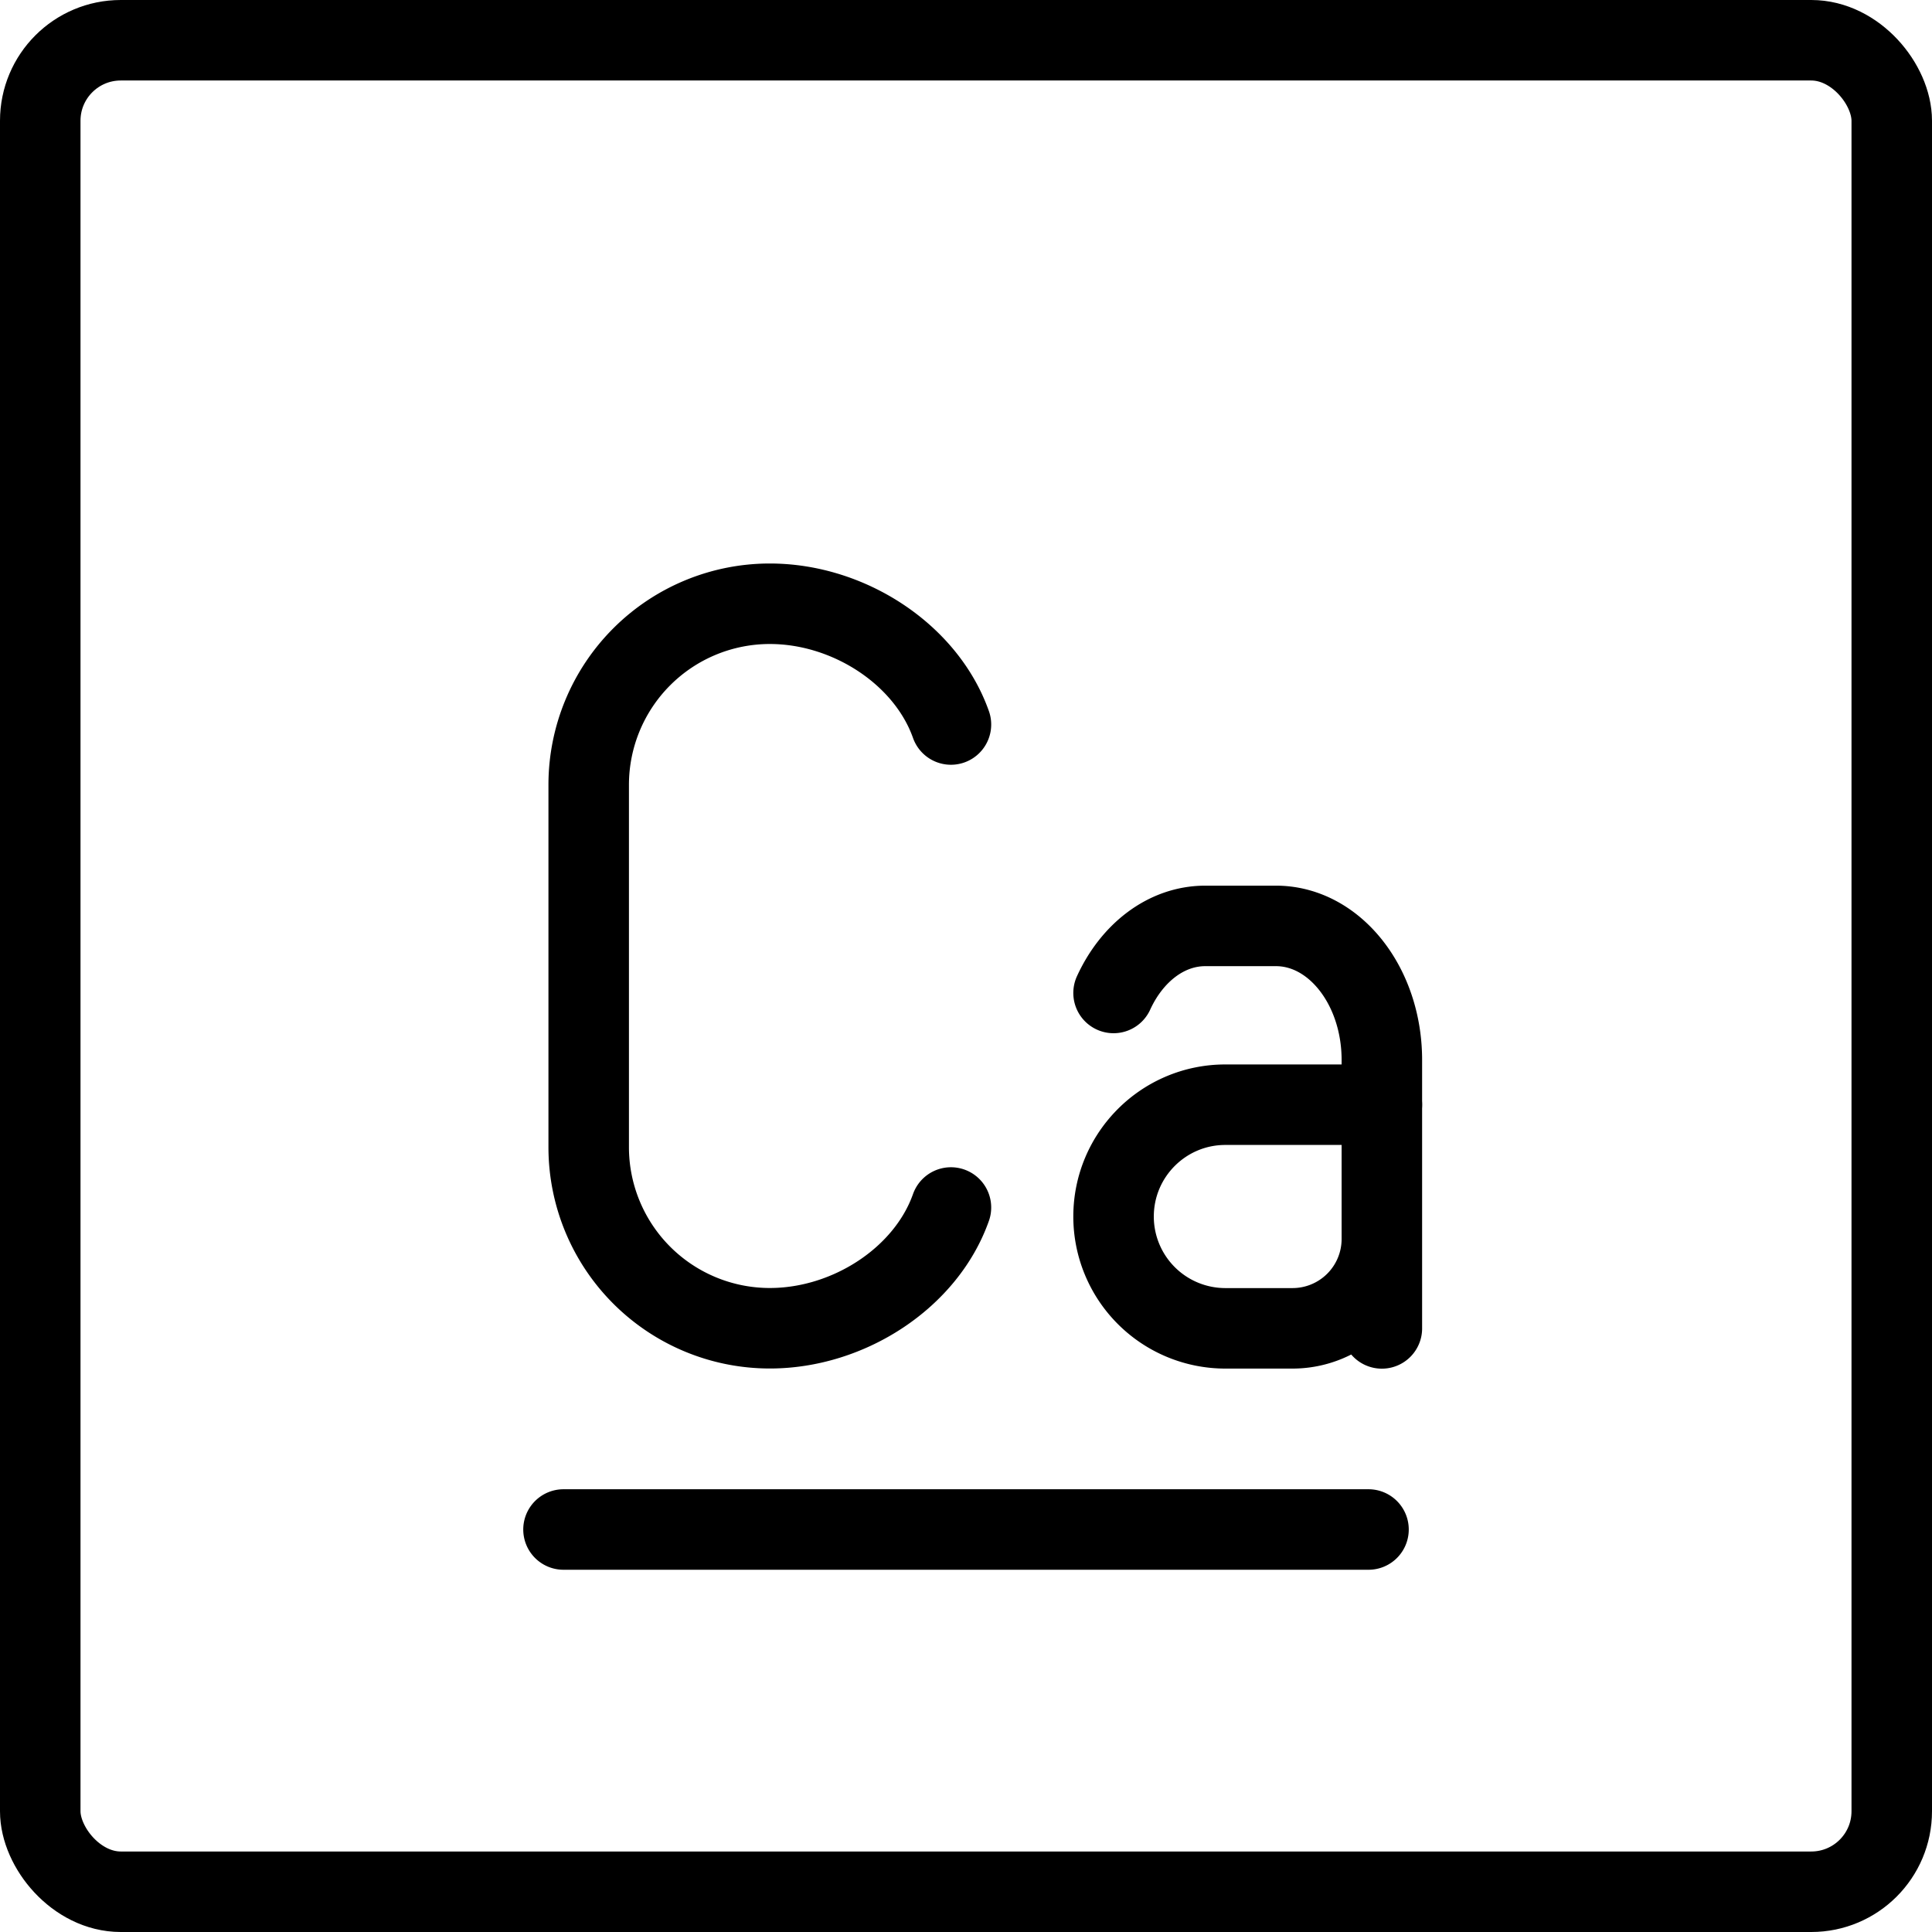
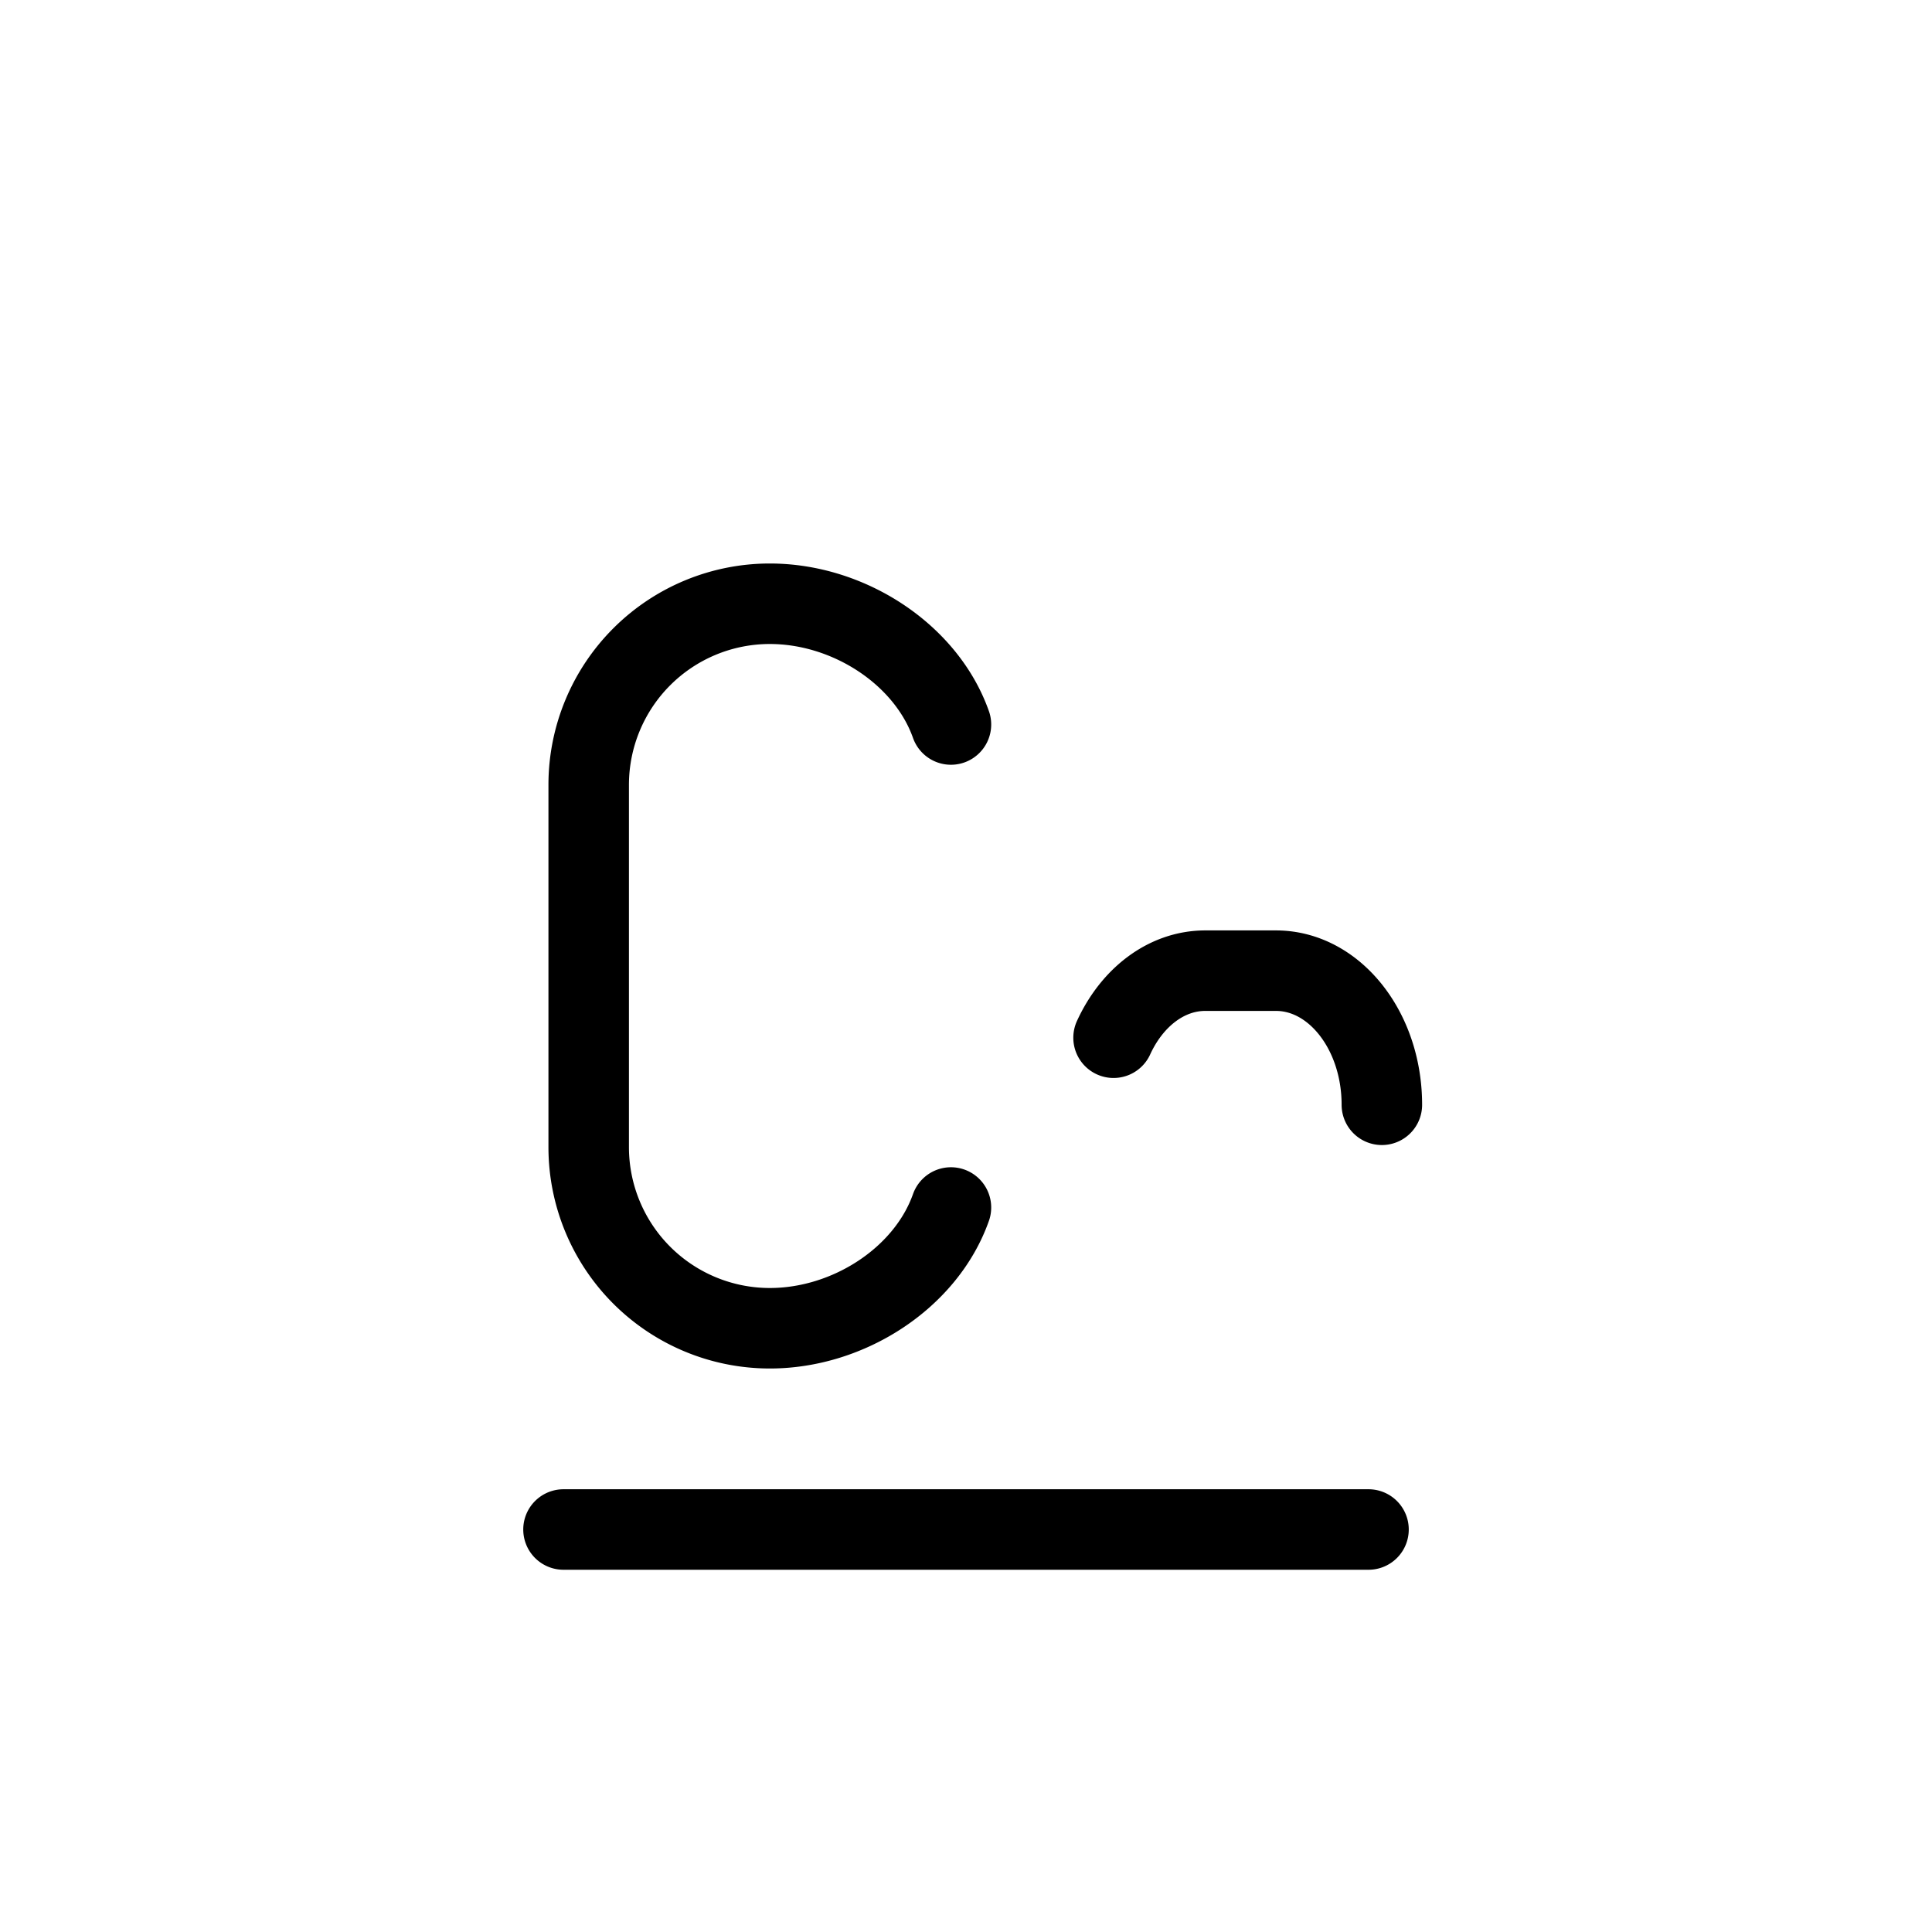
<svg xmlns="http://www.w3.org/2000/svg" fill="none" viewBox="0 0 24 24" stroke="black">
-   <rect width="23" height="23" x=".5" y=".5" stroke-linejoin="round" rx="1" />
-   <path stroke-linecap="round" stroke-linejoin="round" d="M7 19h10M11.813 9c-.309-.873-1.27-1.5-2.25-1.5a2.25 2.25 0 0 0-2.25 2.25v4.5a2.25 2.25 0 0 0 2.25 2.25c.98 0 1.941-.626 2.25-1.5m5.353-1.276v-.556c0-.92-.589-1.666-1.316-1.666h-.877c-.487 0-.912.335-1.14.833" />
-   <path stroke-linecap="round" stroke-linejoin="round" d="M13.833 15.113c0-.768.622-1.39 1.389-1.39h1.944v1.667a1.11 1.11 0 0 1-1.11 1.111h-.834a1.389 1.389 0 0 1-1.389-1.389v0Zm3.333 1.389v-1.667" />
+   <path stroke-linecap="round" stroke-linejoin="round" d="M7 19h10M11.813 9c-.309-.873-1.27-1.5-2.25-1.5a2.25 2.25 0 0 0-2.25 2.25v4.5a2.25 2.25 0 0 0 2.25 2.25c.98 0 1.941-.626 2.25-1.5m5.353-1.276c0-.92-.589-1.666-1.316-1.666h-.877c-.487 0-.912.335-1.14.833" />
</svg>